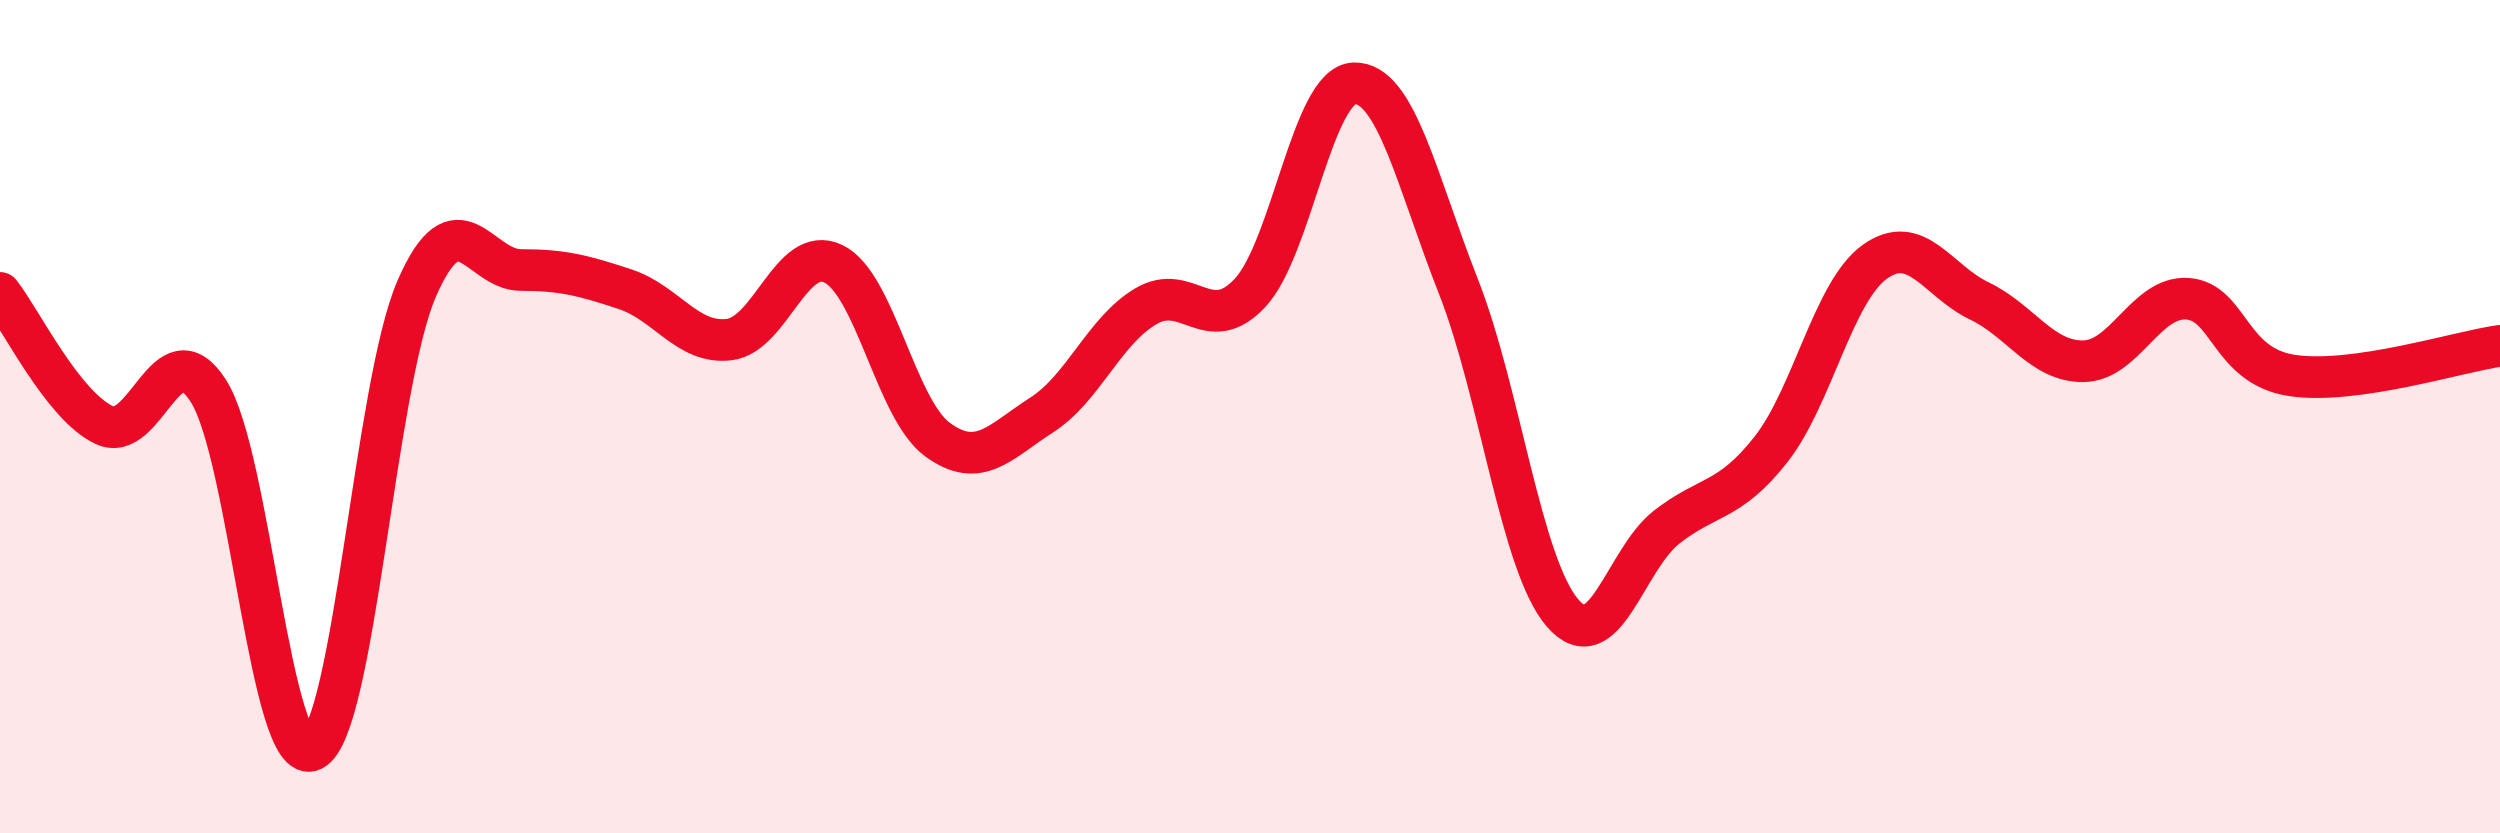
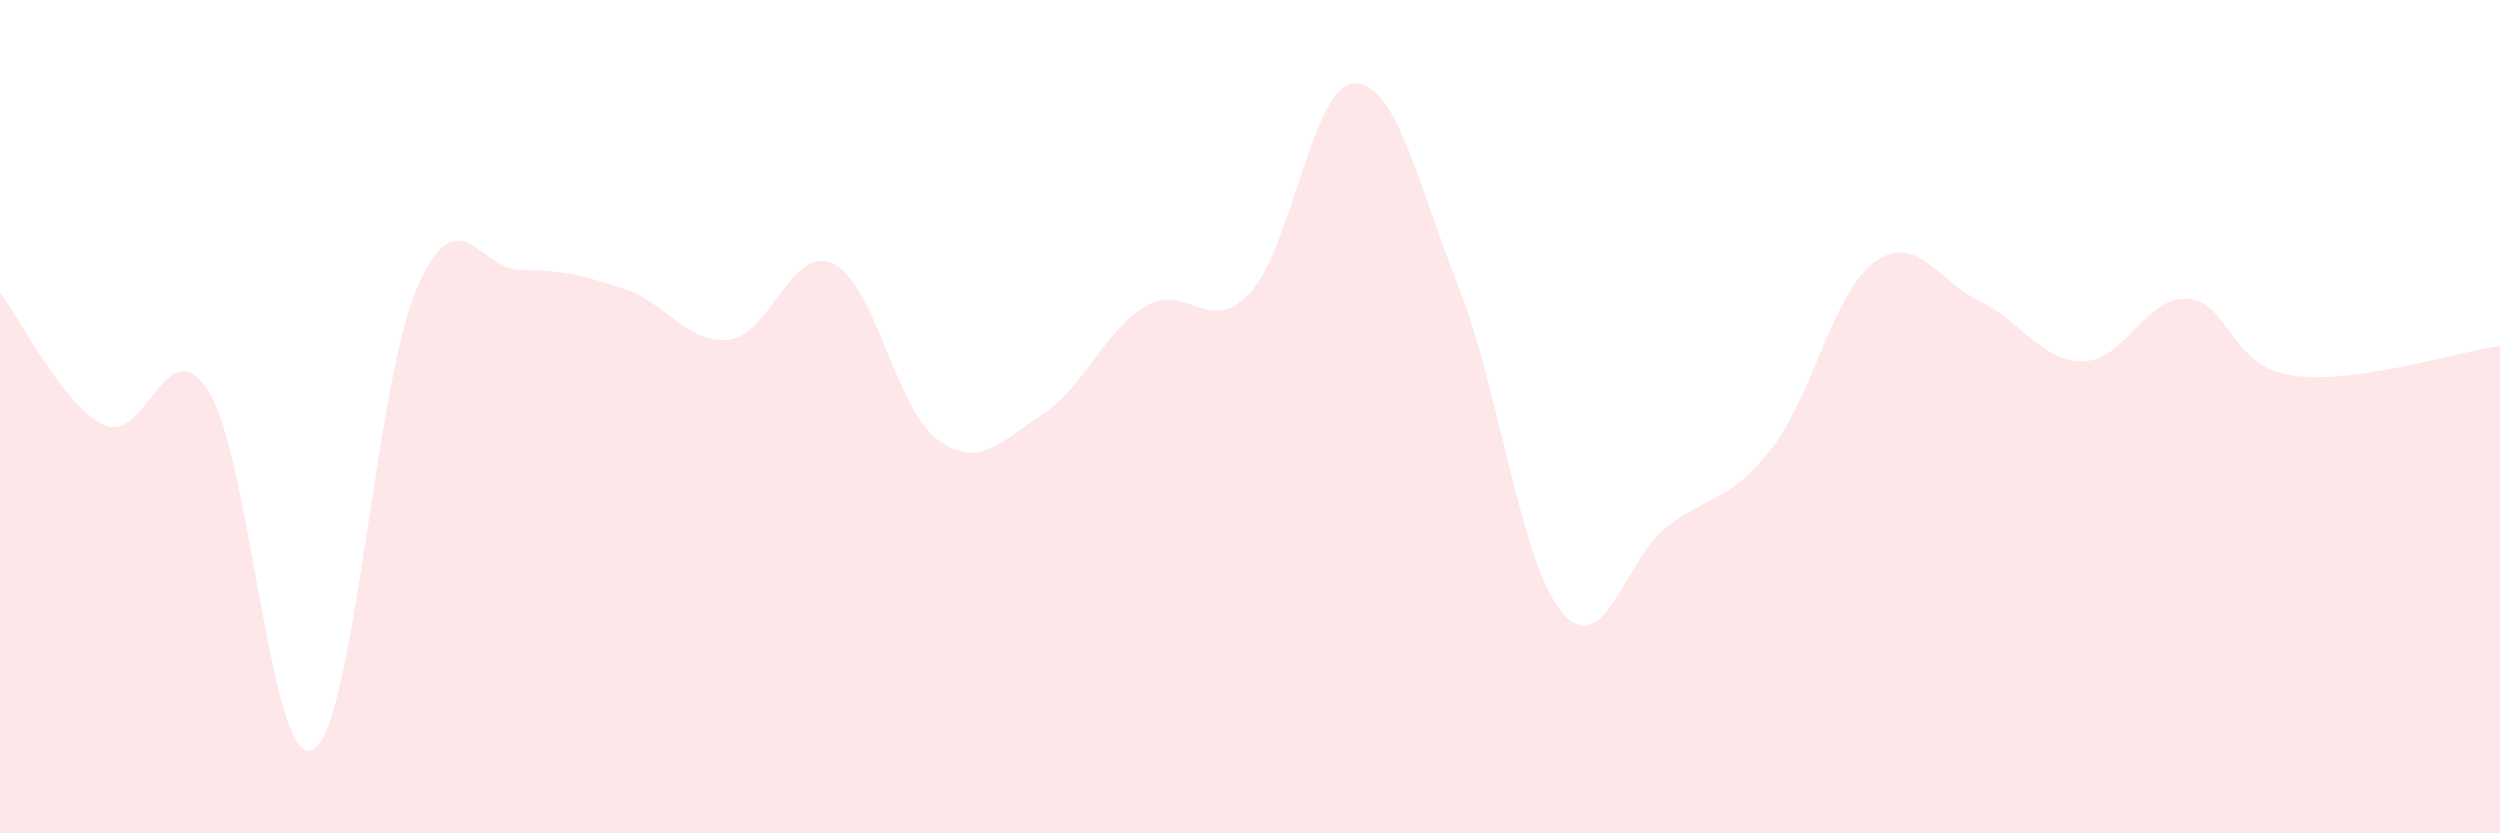
<svg xmlns="http://www.w3.org/2000/svg" width="60" height="20" viewBox="0 0 60 20">
  <path d="M 0,7.03 C 0.5,7.66 1.5,9.73 2.5,10.2 C 3.5,10.67 4,7.82 5,9.38 C 6,10.94 6.5,18.49 7.5,18 C 8.5,17.51 9,9.23 10,6.93 C 11,4.63 11.5,6.48 12.5,6.48 C 13.5,6.48 14,6.61 15,6.94 C 16,7.27 16.5,8.27 17.5,8.15 C 18.5,8.03 19,5.85 20,6.33 C 21,6.81 21.5,9.82 22.5,10.55 C 23.5,11.28 24,10.6 25,9.96 C 26,9.32 26.5,7.94 27.5,7.35 C 28.5,6.76 29,8.1 30,7.03 C 31,5.96 31.5,2.03 32.5,2 C 33.5,1.97 34,4.33 35,6.87 C 36,9.41 36.5,13.55 37.5,14.71 C 38.5,15.87 39,13.43 40,12.65 C 41,11.87 41.5,12.06 42.5,10.79 C 43.5,9.52 44,6.99 45,6.28 C 46,5.57 46.5,6.74 47.5,7.22 C 48.5,7.7 49,8.68 50,8.67 C 51,8.66 51.5,7.1 52.5,7.17 C 53.5,7.24 53.5,8.78 55,9.01 C 56.5,9.24 59,8.44 60,8.3L60 20L0 20Z" fill="#EB0A25" opacity="0.1" stroke-linecap="round" stroke-linejoin="round" />
-   <path d="M 0,7.03 C 0.5,7.66 1.5,9.73 2.5,10.2 C 3.5,10.67 4,7.82 5,9.38 C 6,10.94 6.5,18.49 7.5,18 C 8.5,17.51 9,9.23 10,6.93 C 11,4.63 11.5,6.48 12.5,6.48 C 13.5,6.48 14,6.61 15,6.94 C 16,7.27 16.5,8.27 17.5,8.15 C 18.5,8.03 19,5.85 20,6.33 C 21,6.81 21.5,9.82 22.5,10.55 C 23.5,11.28 24,10.6 25,9.96 C 26,9.32 26.5,7.94 27.5,7.35 C 28.5,6.76 29,8.1 30,7.03 C 31,5.96 31.5,2.03 32.5,2 C 33.5,1.97 34,4.33 35,6.87 C 36,9.41 36.5,13.55 37.5,14.71 C 38.5,15.87 39,13.43 40,12.65 C 41,11.87 41.5,12.06 42.5,10.79 C 43.5,9.52 44,6.99 45,6.28 C 46,5.57 46.5,6.74 47.5,7.22 C 48.5,7.7 49,8.68 50,8.67 C 51,8.66 51.5,7.1 52.5,7.17 C 53.5,7.24 53.5,8.78 55,9.01 C 56.5,9.24 59,8.44 60,8.3" stroke="#EB0A25" stroke-width="1" fill="none" stroke-linecap="round" stroke-linejoin="round" />
</svg>